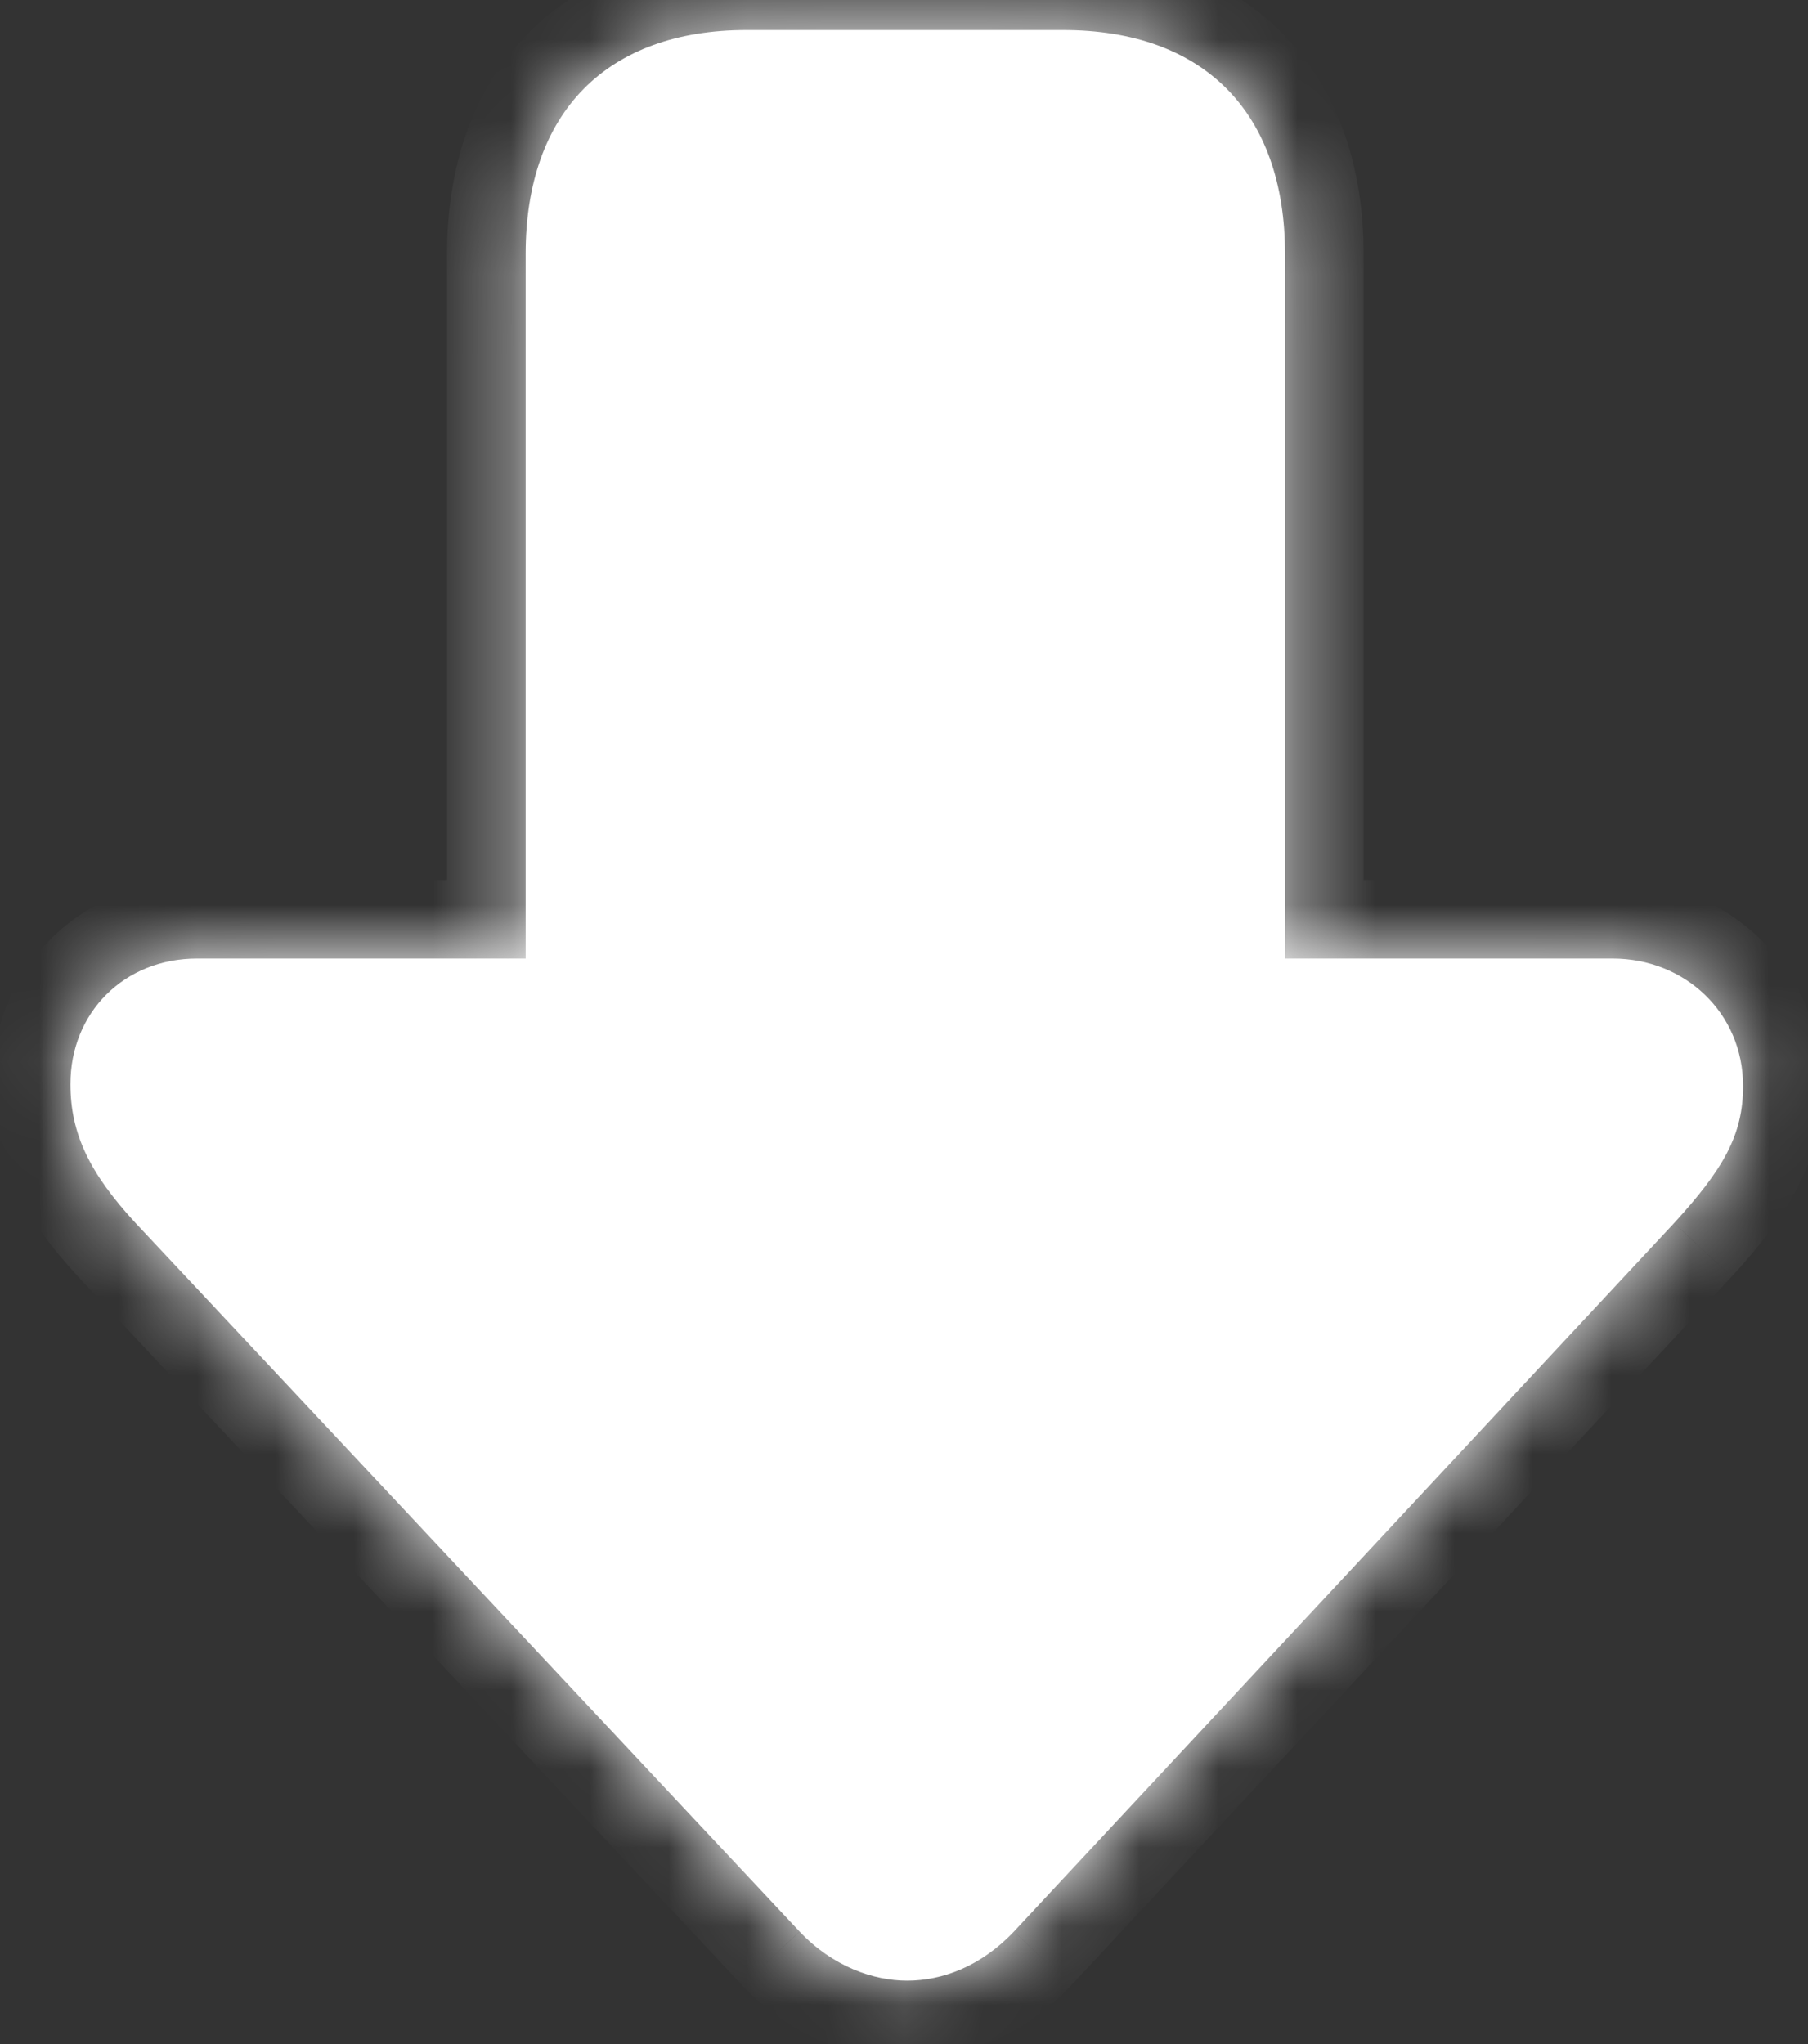
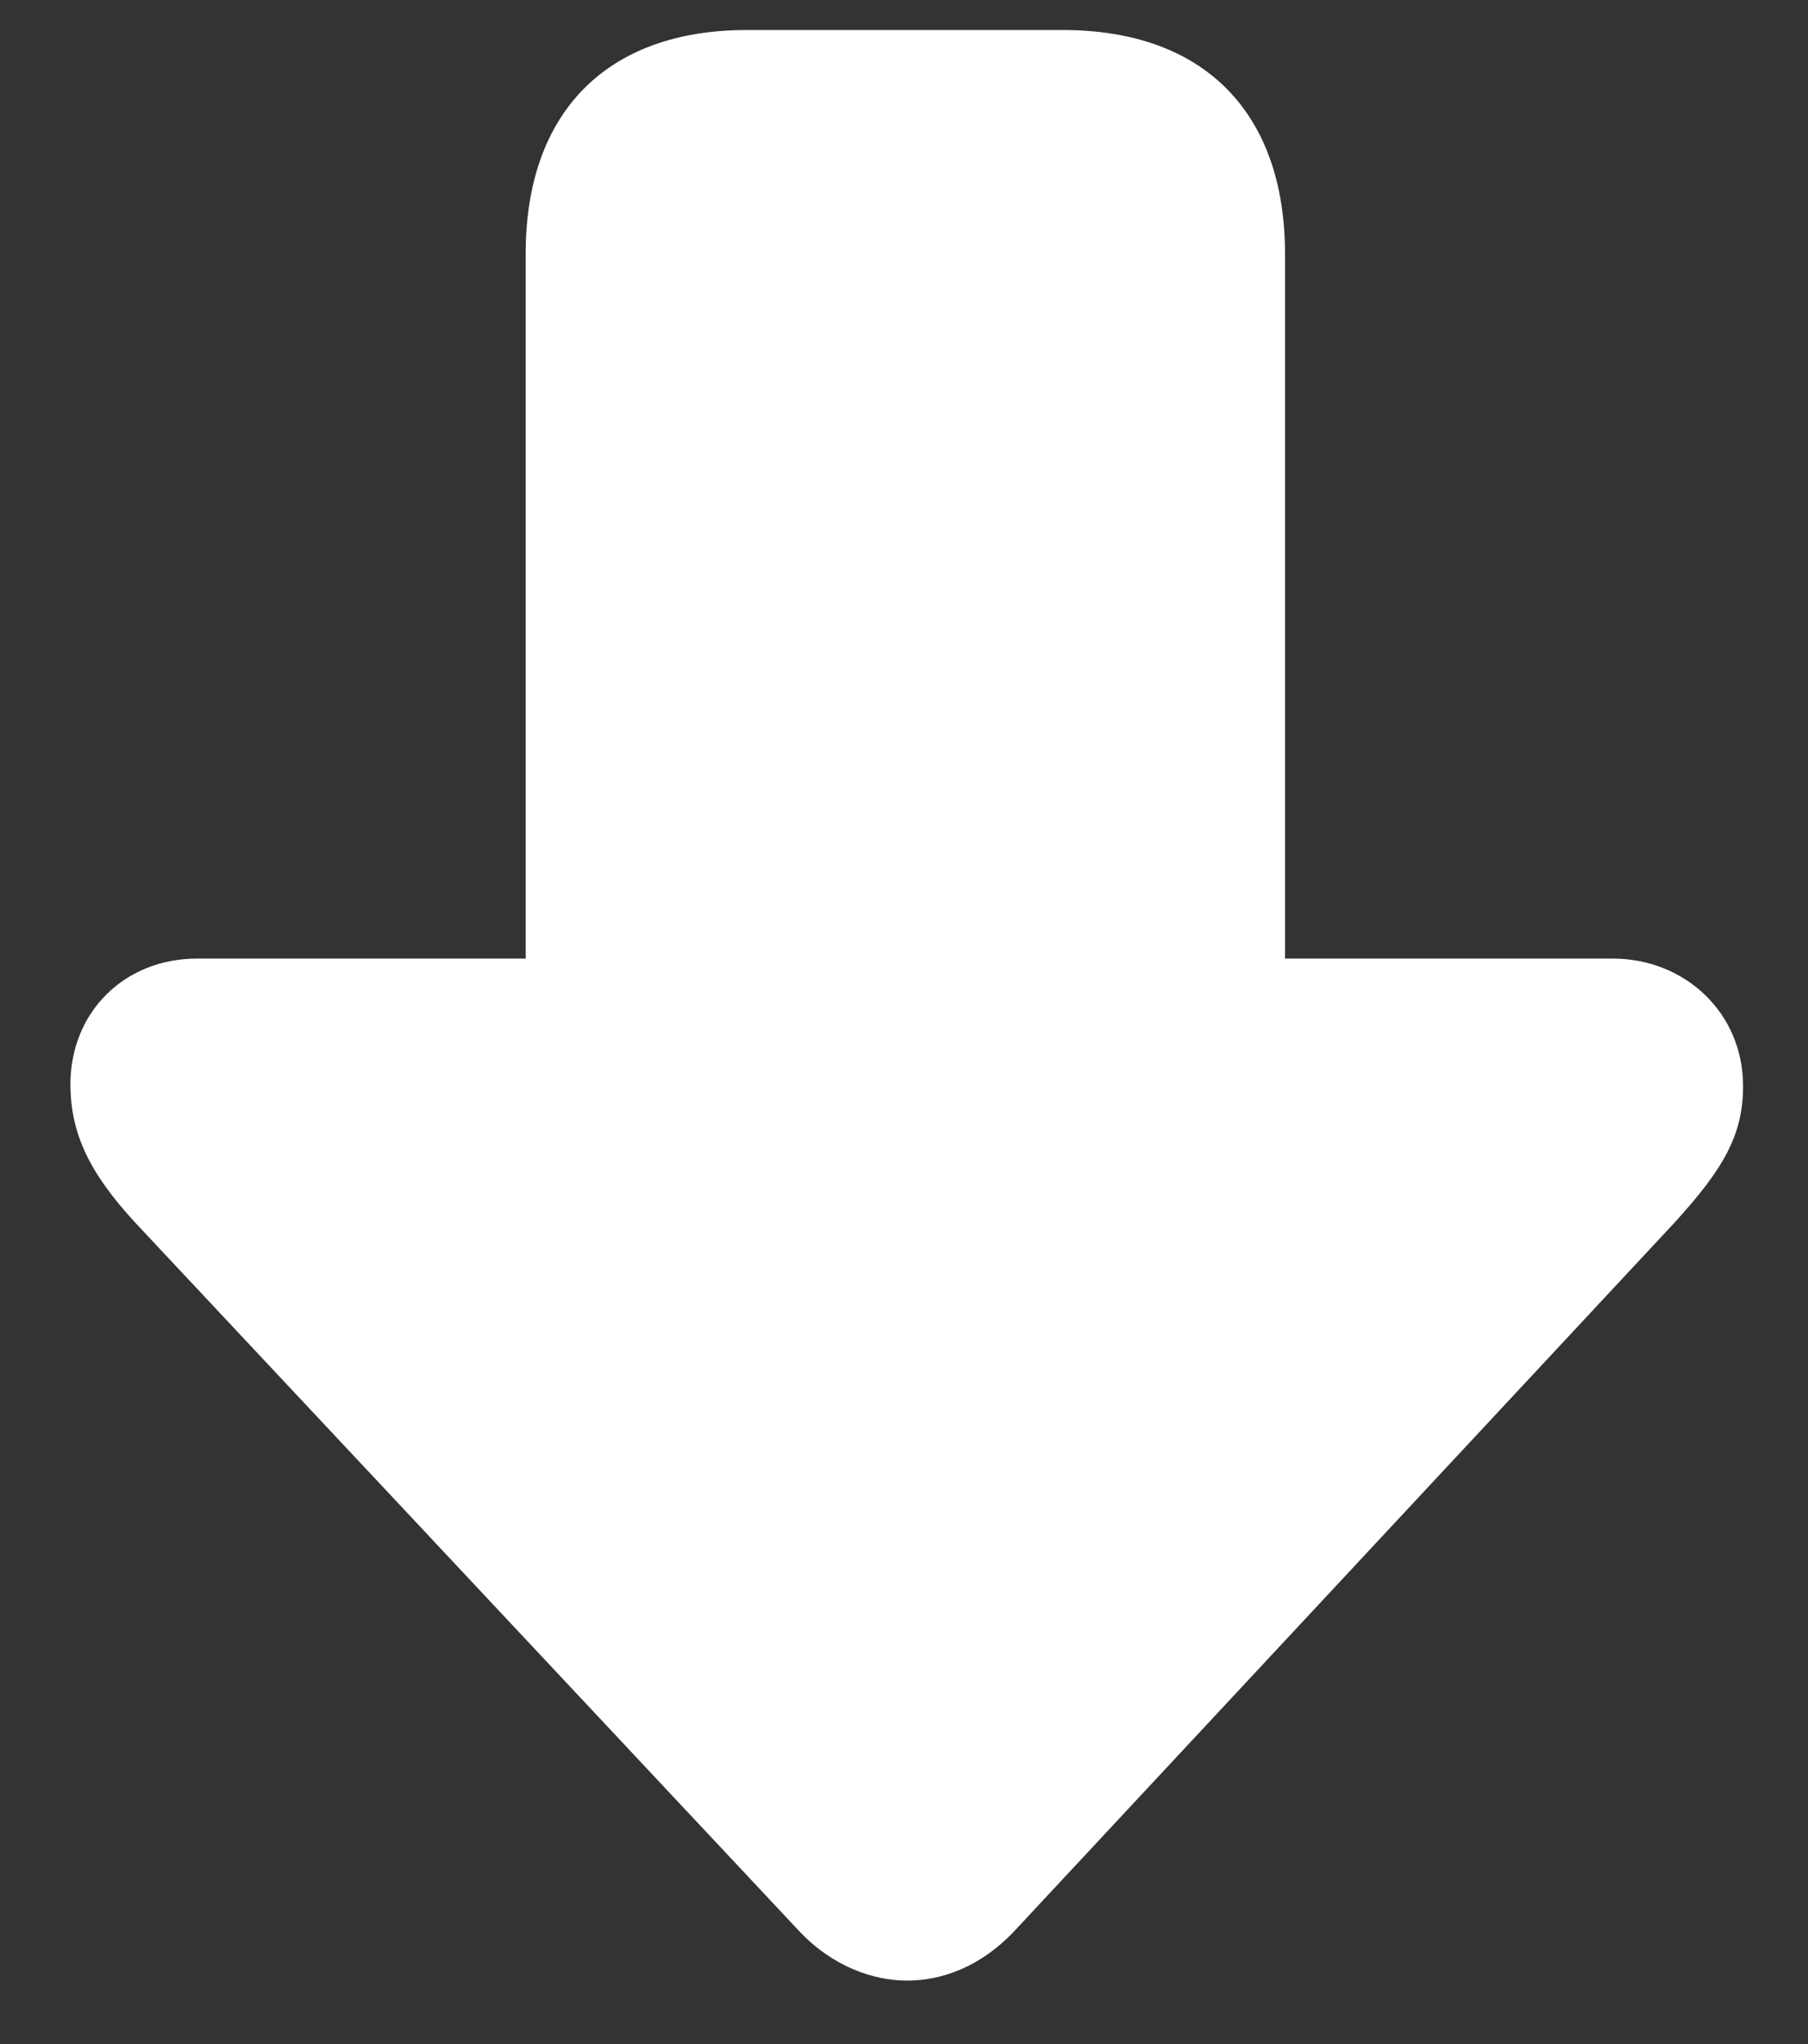
<svg xmlns="http://www.w3.org/2000/svg" width="23" height="26" viewBox="0 0 23 26" fill="none">
  <rect x="0" y="0" width="23" height="26" fill="#333333" stroke="none" />
  <mask id="path-1-inside-1_830_1747" fill="white">
    <path d="M11.541 25.193C11.108 25.193 10.592 25.013 10.171 24.568L1.725 15.557C1.148 14.932 0.896 14.428 0.896 13.791C0.896 12.878 1.58 12.193 2.506 12.193H6.687V3.23C6.687 1.428 7.72 0.382 9.498 0.382H13.523C15.313 0.382 16.347 1.428 16.347 3.23V12.193H20.516C21.429 12.193 22.174 12.878 22.174 13.815C22.174 14.44 21.922 14.872 21.297 15.557L12.899 24.568C12.478 25.013 11.985 25.193 11.541 25.193Z" />
  </mask>
  <path d="M11.541 25.193C11.108 25.193 10.592 25.013 10.171 24.568L1.725 15.557C1.148 14.932 0.896 14.428 0.896 13.791C0.896 12.878 1.58 12.193 2.506 12.193H6.687V3.23C6.687 1.428 7.72 0.382 9.498 0.382H13.523C15.313 0.382 16.347 1.428 16.347 3.23V12.193H20.516C21.429 12.193 22.174 12.878 22.174 13.815C22.174 14.44 21.922 14.872 21.297 15.557L12.899 24.568C12.478 25.013 11.985 25.193 11.541 25.193Z" fill="white" />
-   <path d="M10.171 24.568L9.441 25.252L9.445 25.256L10.171 24.568ZM1.725 15.557L0.99 16.235L0.995 16.241L1.725 15.557ZM6.687 12.193V13.193H7.687V12.193H6.687ZM16.347 12.193H15.347V13.193H16.347V12.193ZM21.297 15.557L22.029 16.239L22.036 16.231L21.297 15.557ZM12.899 24.568L13.625 25.256L13.63 25.25L12.899 24.568ZM11.541 24.193C11.378 24.193 11.126 24.123 10.898 23.881L9.445 25.256C10.057 25.903 10.838 26.193 11.541 26.193V24.193ZM10.901 23.885L2.454 14.873L0.995 16.241L9.441 25.252L10.901 23.885ZM2.459 14.879C1.977 14.357 1.896 14.083 1.896 13.791H-0.104C-0.104 14.772 0.319 15.508 0.99 16.235L2.459 14.879ZM1.896 13.791C1.896 13.435 2.128 13.193 2.506 13.193V11.193C1.033 11.193 -0.104 12.321 -0.104 13.791H1.896ZM2.506 13.193H6.687V11.193H2.506V13.193ZM7.687 12.193V3.23H5.687V12.193H7.687ZM7.687 3.23C7.687 2.518 7.888 2.086 8.137 1.833C8.385 1.582 8.805 1.382 9.498 1.382V-0.618C8.414 -0.618 7.428 -0.295 6.714 0.428C6.002 1.148 5.687 2.14 5.687 3.23H7.687ZM9.498 1.382H13.523V-0.618H9.498V1.382ZM13.523 1.382C14.225 1.382 14.648 1.583 14.896 1.834C15.146 2.086 15.347 2.518 15.347 3.23H17.347C17.347 2.14 17.031 1.148 16.317 0.427C15.601 -0.296 14.612 -0.618 13.523 -0.618V1.382ZM15.347 3.23V12.193H17.347V3.23H15.347ZM16.347 13.193H20.516V11.193H16.347V13.193ZM20.516 13.193C20.916 13.193 21.174 13.468 21.174 13.815H23.174C23.174 12.288 21.942 11.193 20.516 11.193V13.193ZM21.174 13.815C21.174 14.057 21.135 14.251 20.558 14.883L22.036 16.231C22.709 15.493 23.174 14.823 23.174 13.815H21.174ZM20.565 14.876L12.167 23.887L13.63 25.25L22.028 16.239L20.565 14.876ZM12.172 23.881C11.937 24.13 11.705 24.193 11.541 24.193V26.193C12.266 26.193 13.019 25.896 13.625 25.256L12.172 23.881Z" fill="white" mask="url(#path-1-inside-1_830_1747)" />
</svg>